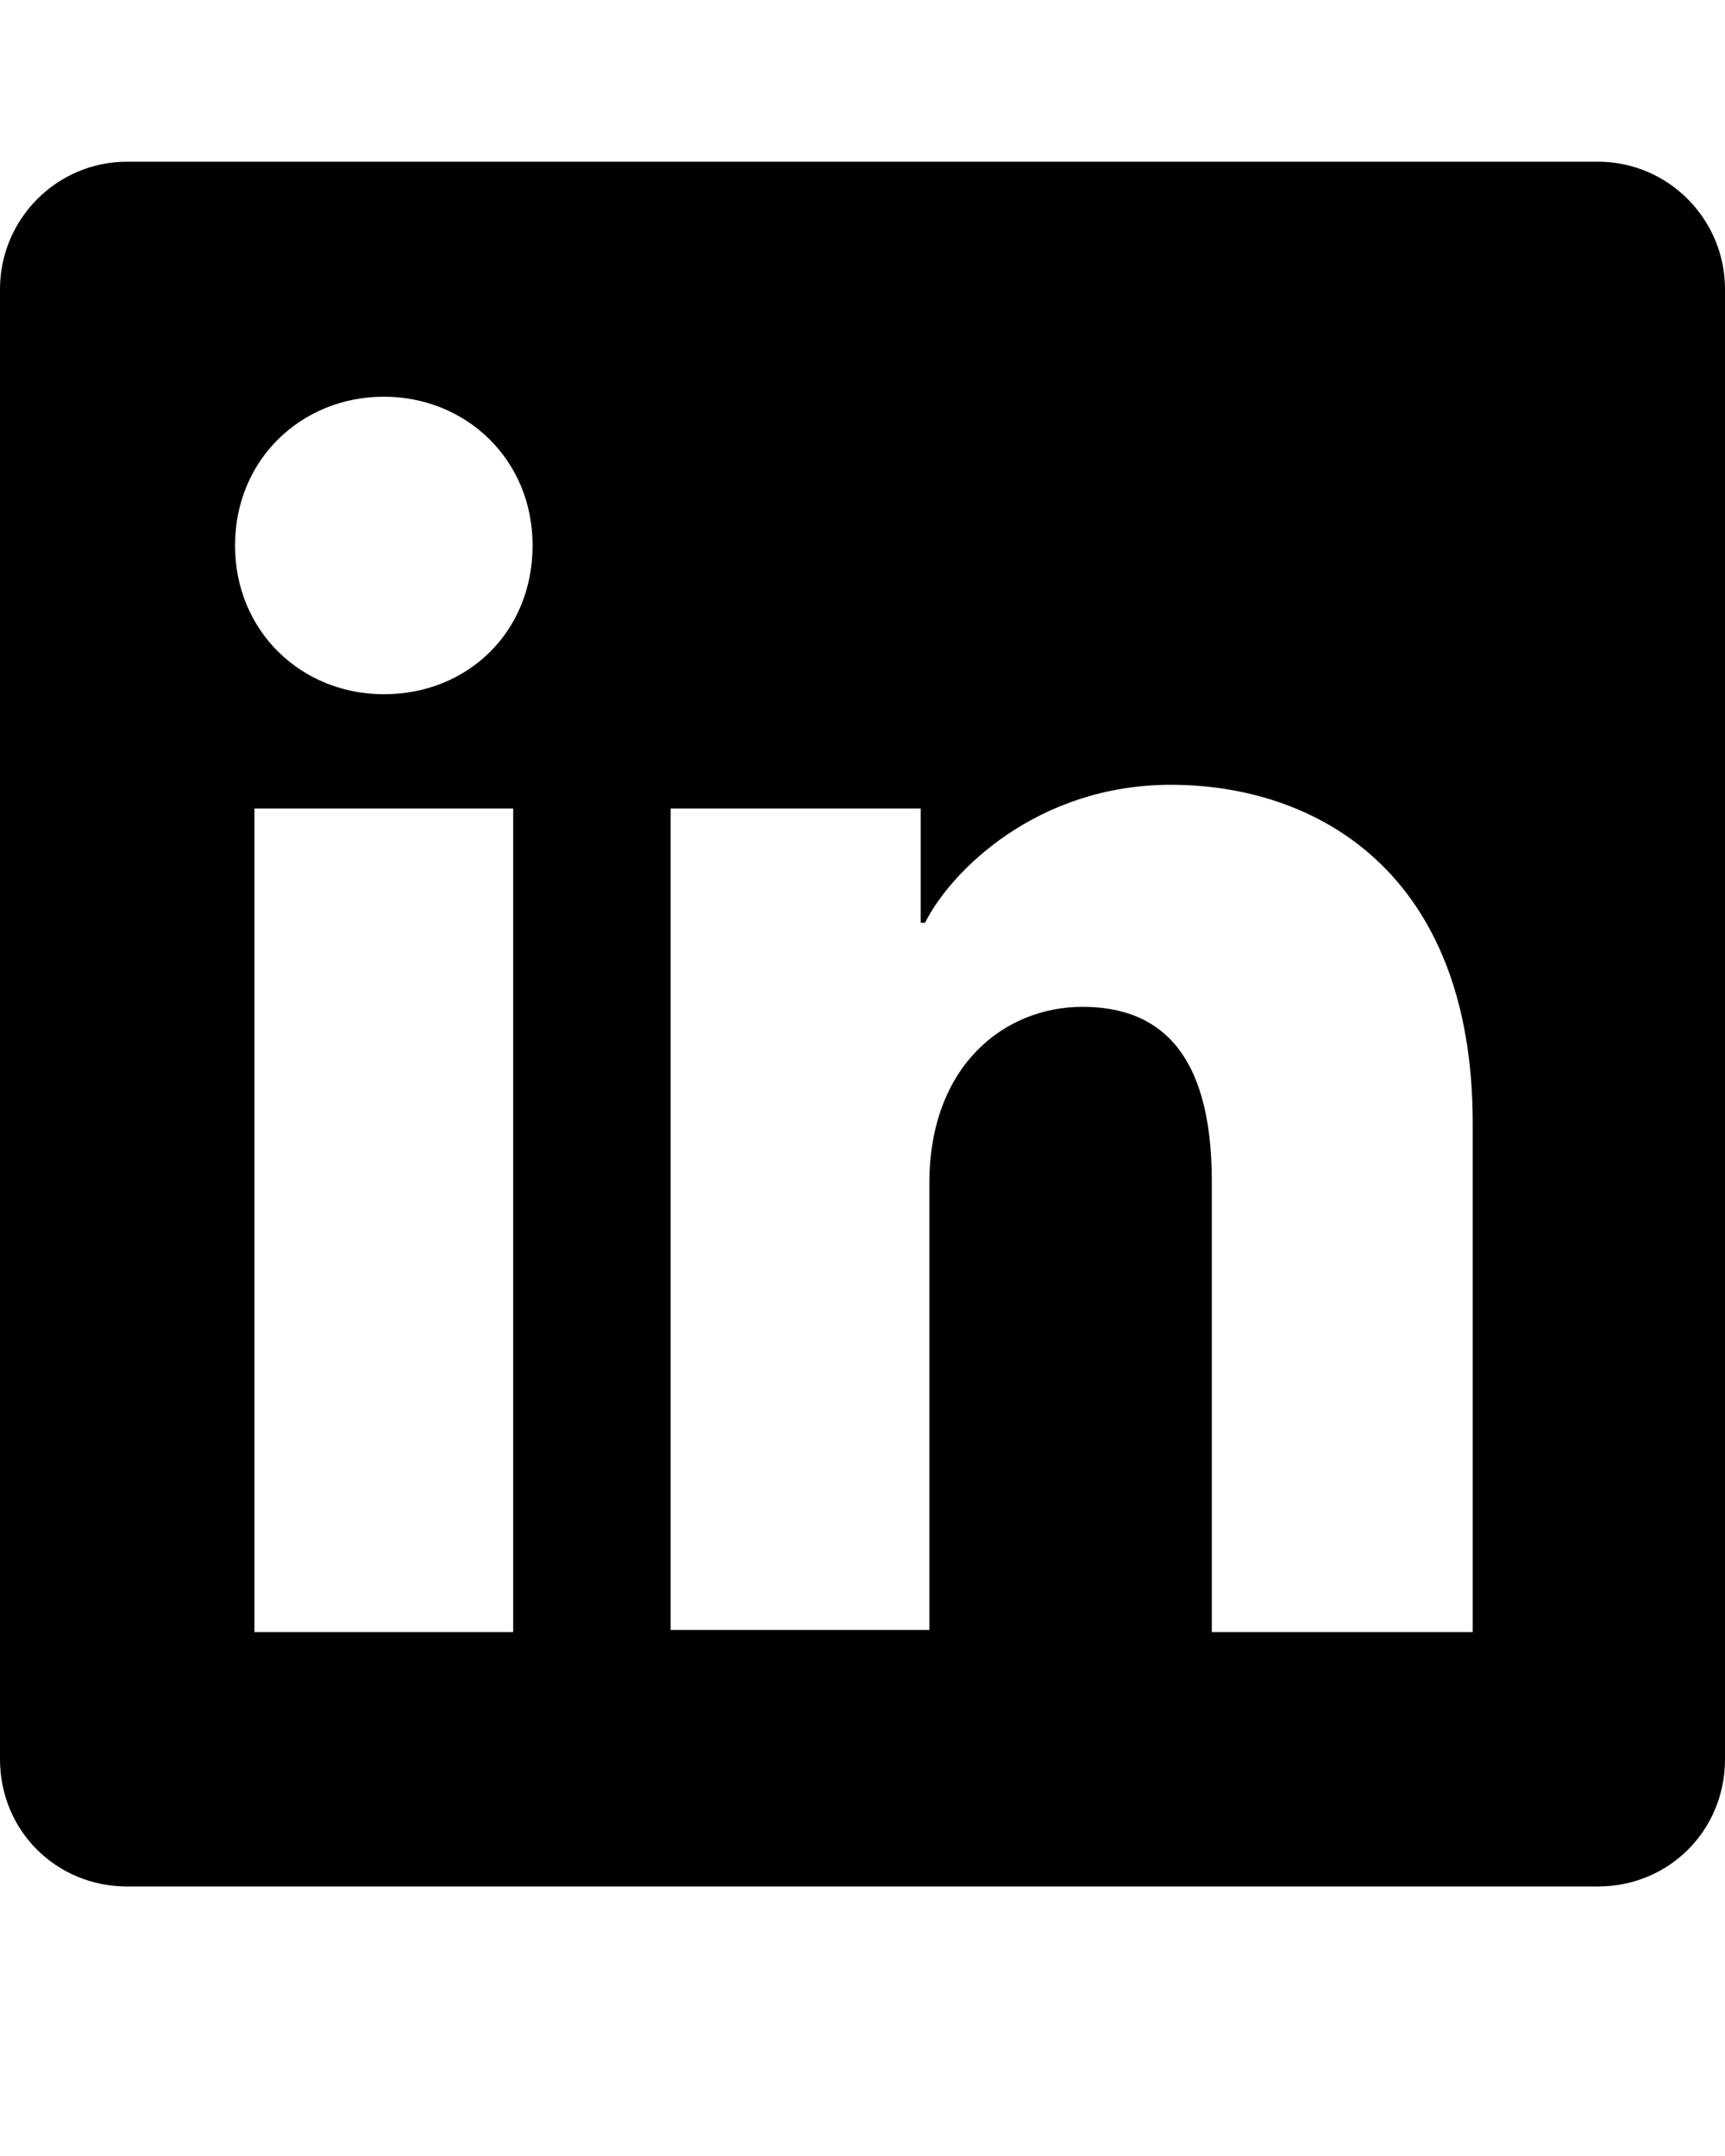
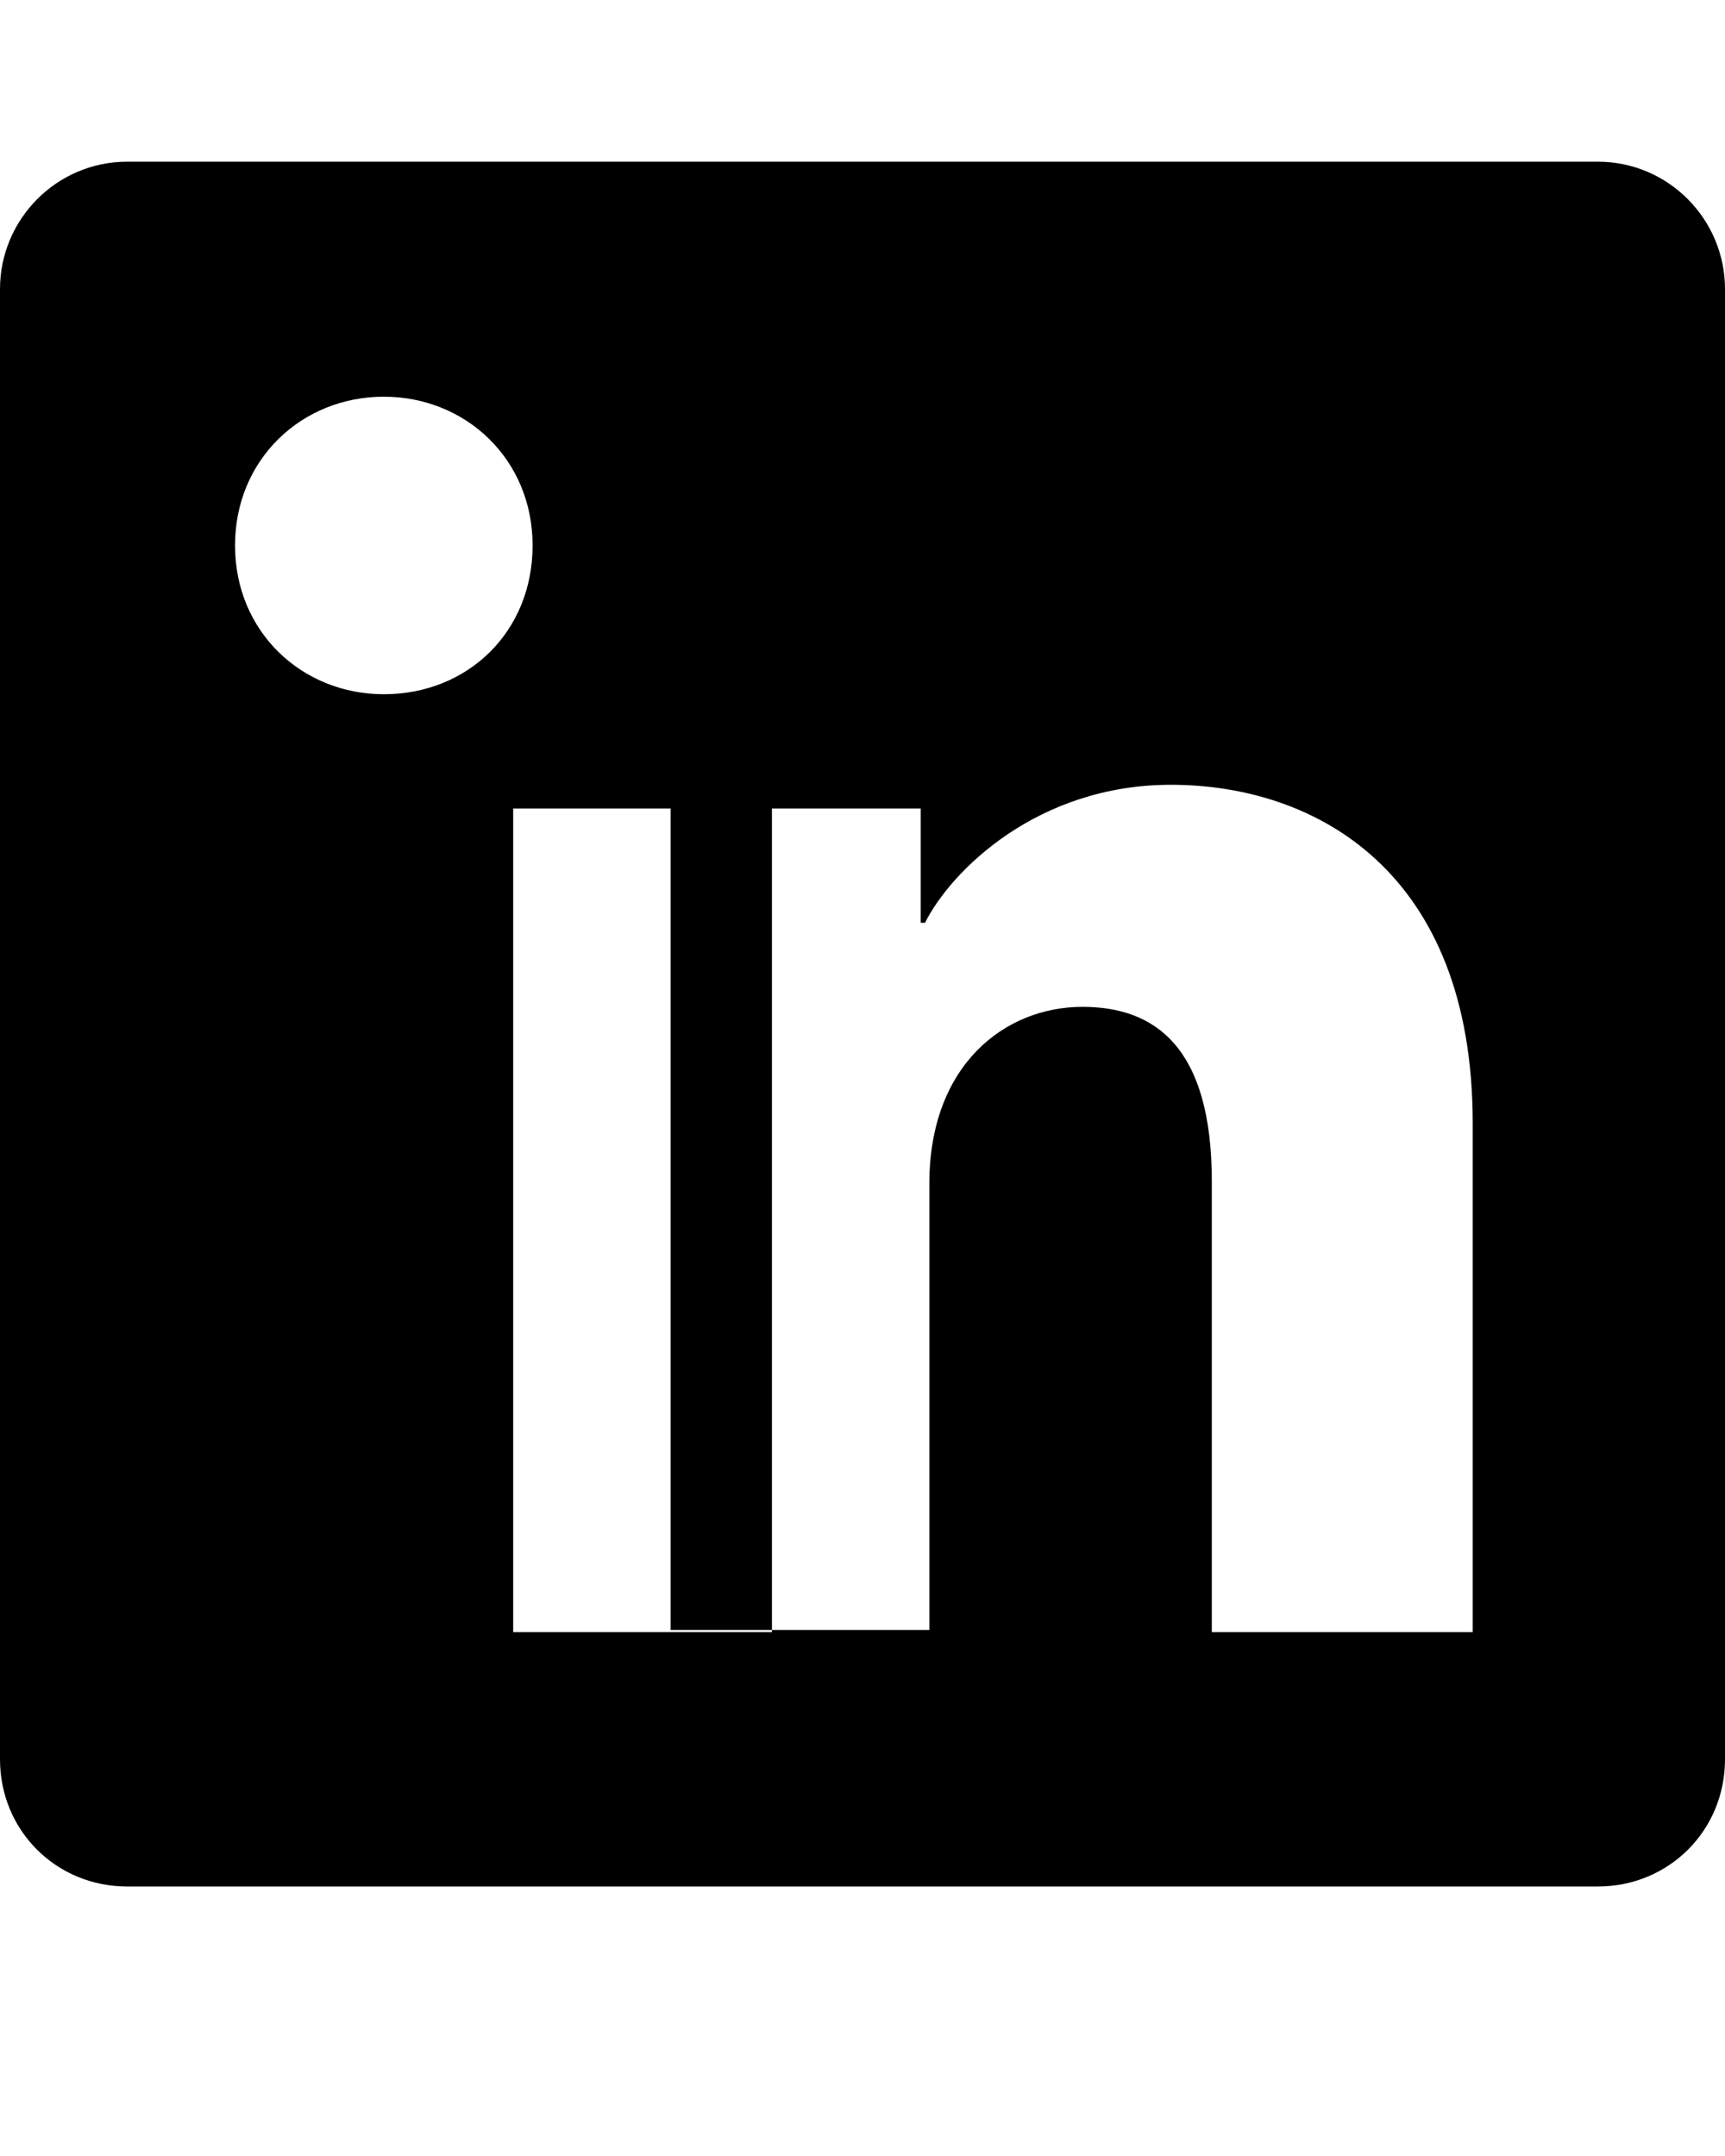
<svg xmlns="http://www.w3.org/2000/svg" version="1.1" id="Layer_1" x="0px" y="0px" viewBox="0 0 80 100" style="enable-background:new 0 0 80 100;" xml:space="preserve">
-   <path d="M74.1,7.5H5.9C2.6,7.5,0,10.2,0,13.4v68.2c0,3.3,2.6,5.9,5.9,5.9h68.2c3.3,0,5.9-2.6,5.9-5.9V13.4  C80,10.2,77.4,7.5,74.1,7.5z M23.8,75.7h-12V37.5h12V75.7z M17.8,32.2c-3.8,0-6.9-2.9-6.9-6.9s3.1-6.9,6.9-6.9s6.9,2.9,6.9,6.9  S21.7,32.2,17.8,32.2z M68.2,75.7h-12V54.8c0-6.2-2.6-8.1-6-8.1c-3.6,0-7.1,2.7-7.1,8.2v20.7h-12V37.5h11.6v5.3h0.2  c1.2-2.4,5.2-6.4,11.4-6.4c6.7,0,14,4,14,15.7V75.7z" />
+   <path d="M74.1,7.5H5.9C2.6,7.5,0,10.2,0,13.4v68.2c0,3.3,2.6,5.9,5.9,5.9h68.2c3.3,0,5.9-2.6,5.9-5.9V13.4  C80,10.2,77.4,7.5,74.1,7.5z M23.8,75.7V37.5h12V75.7z M17.8,32.2c-3.8,0-6.9-2.9-6.9-6.9s3.1-6.9,6.9-6.9s6.9,2.9,6.9,6.9  S21.7,32.2,17.8,32.2z M68.2,75.7h-12V54.8c0-6.2-2.6-8.1-6-8.1c-3.6,0-7.1,2.7-7.1,8.2v20.7h-12V37.5h11.6v5.3h0.2  c1.2-2.4,5.2-6.4,11.4-6.4c6.7,0,14,4,14,15.7V75.7z" />
</svg>